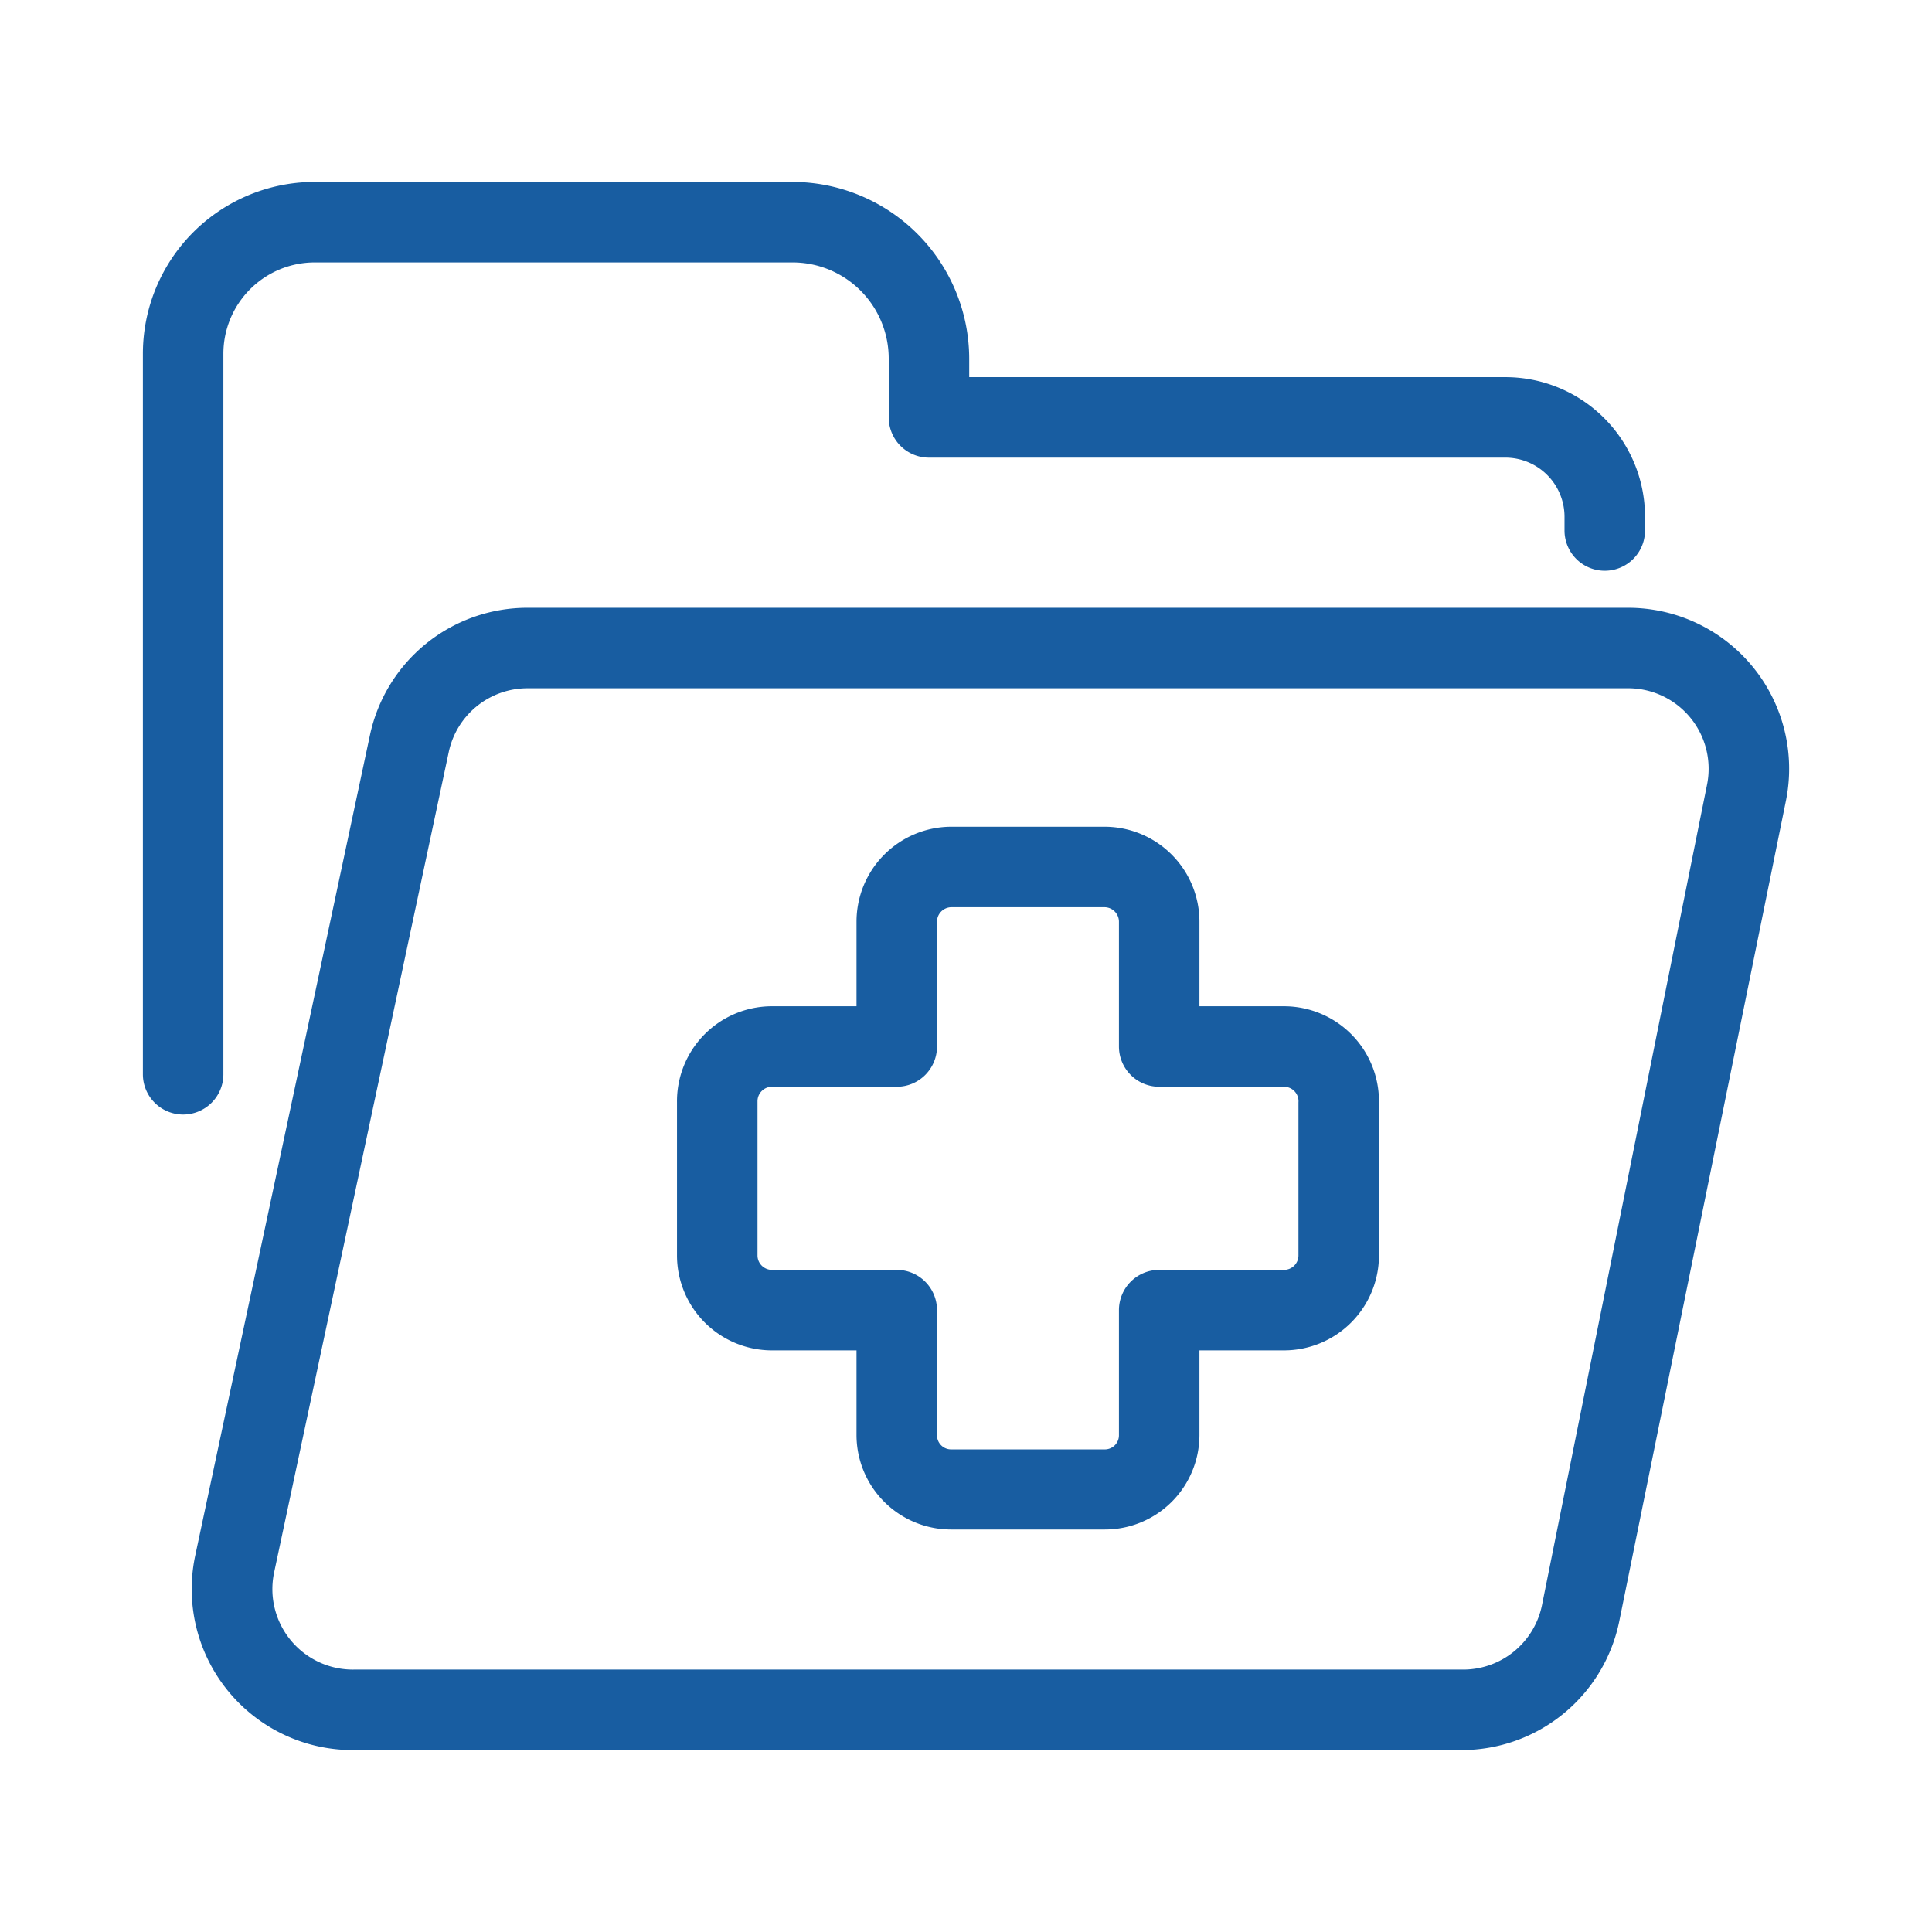
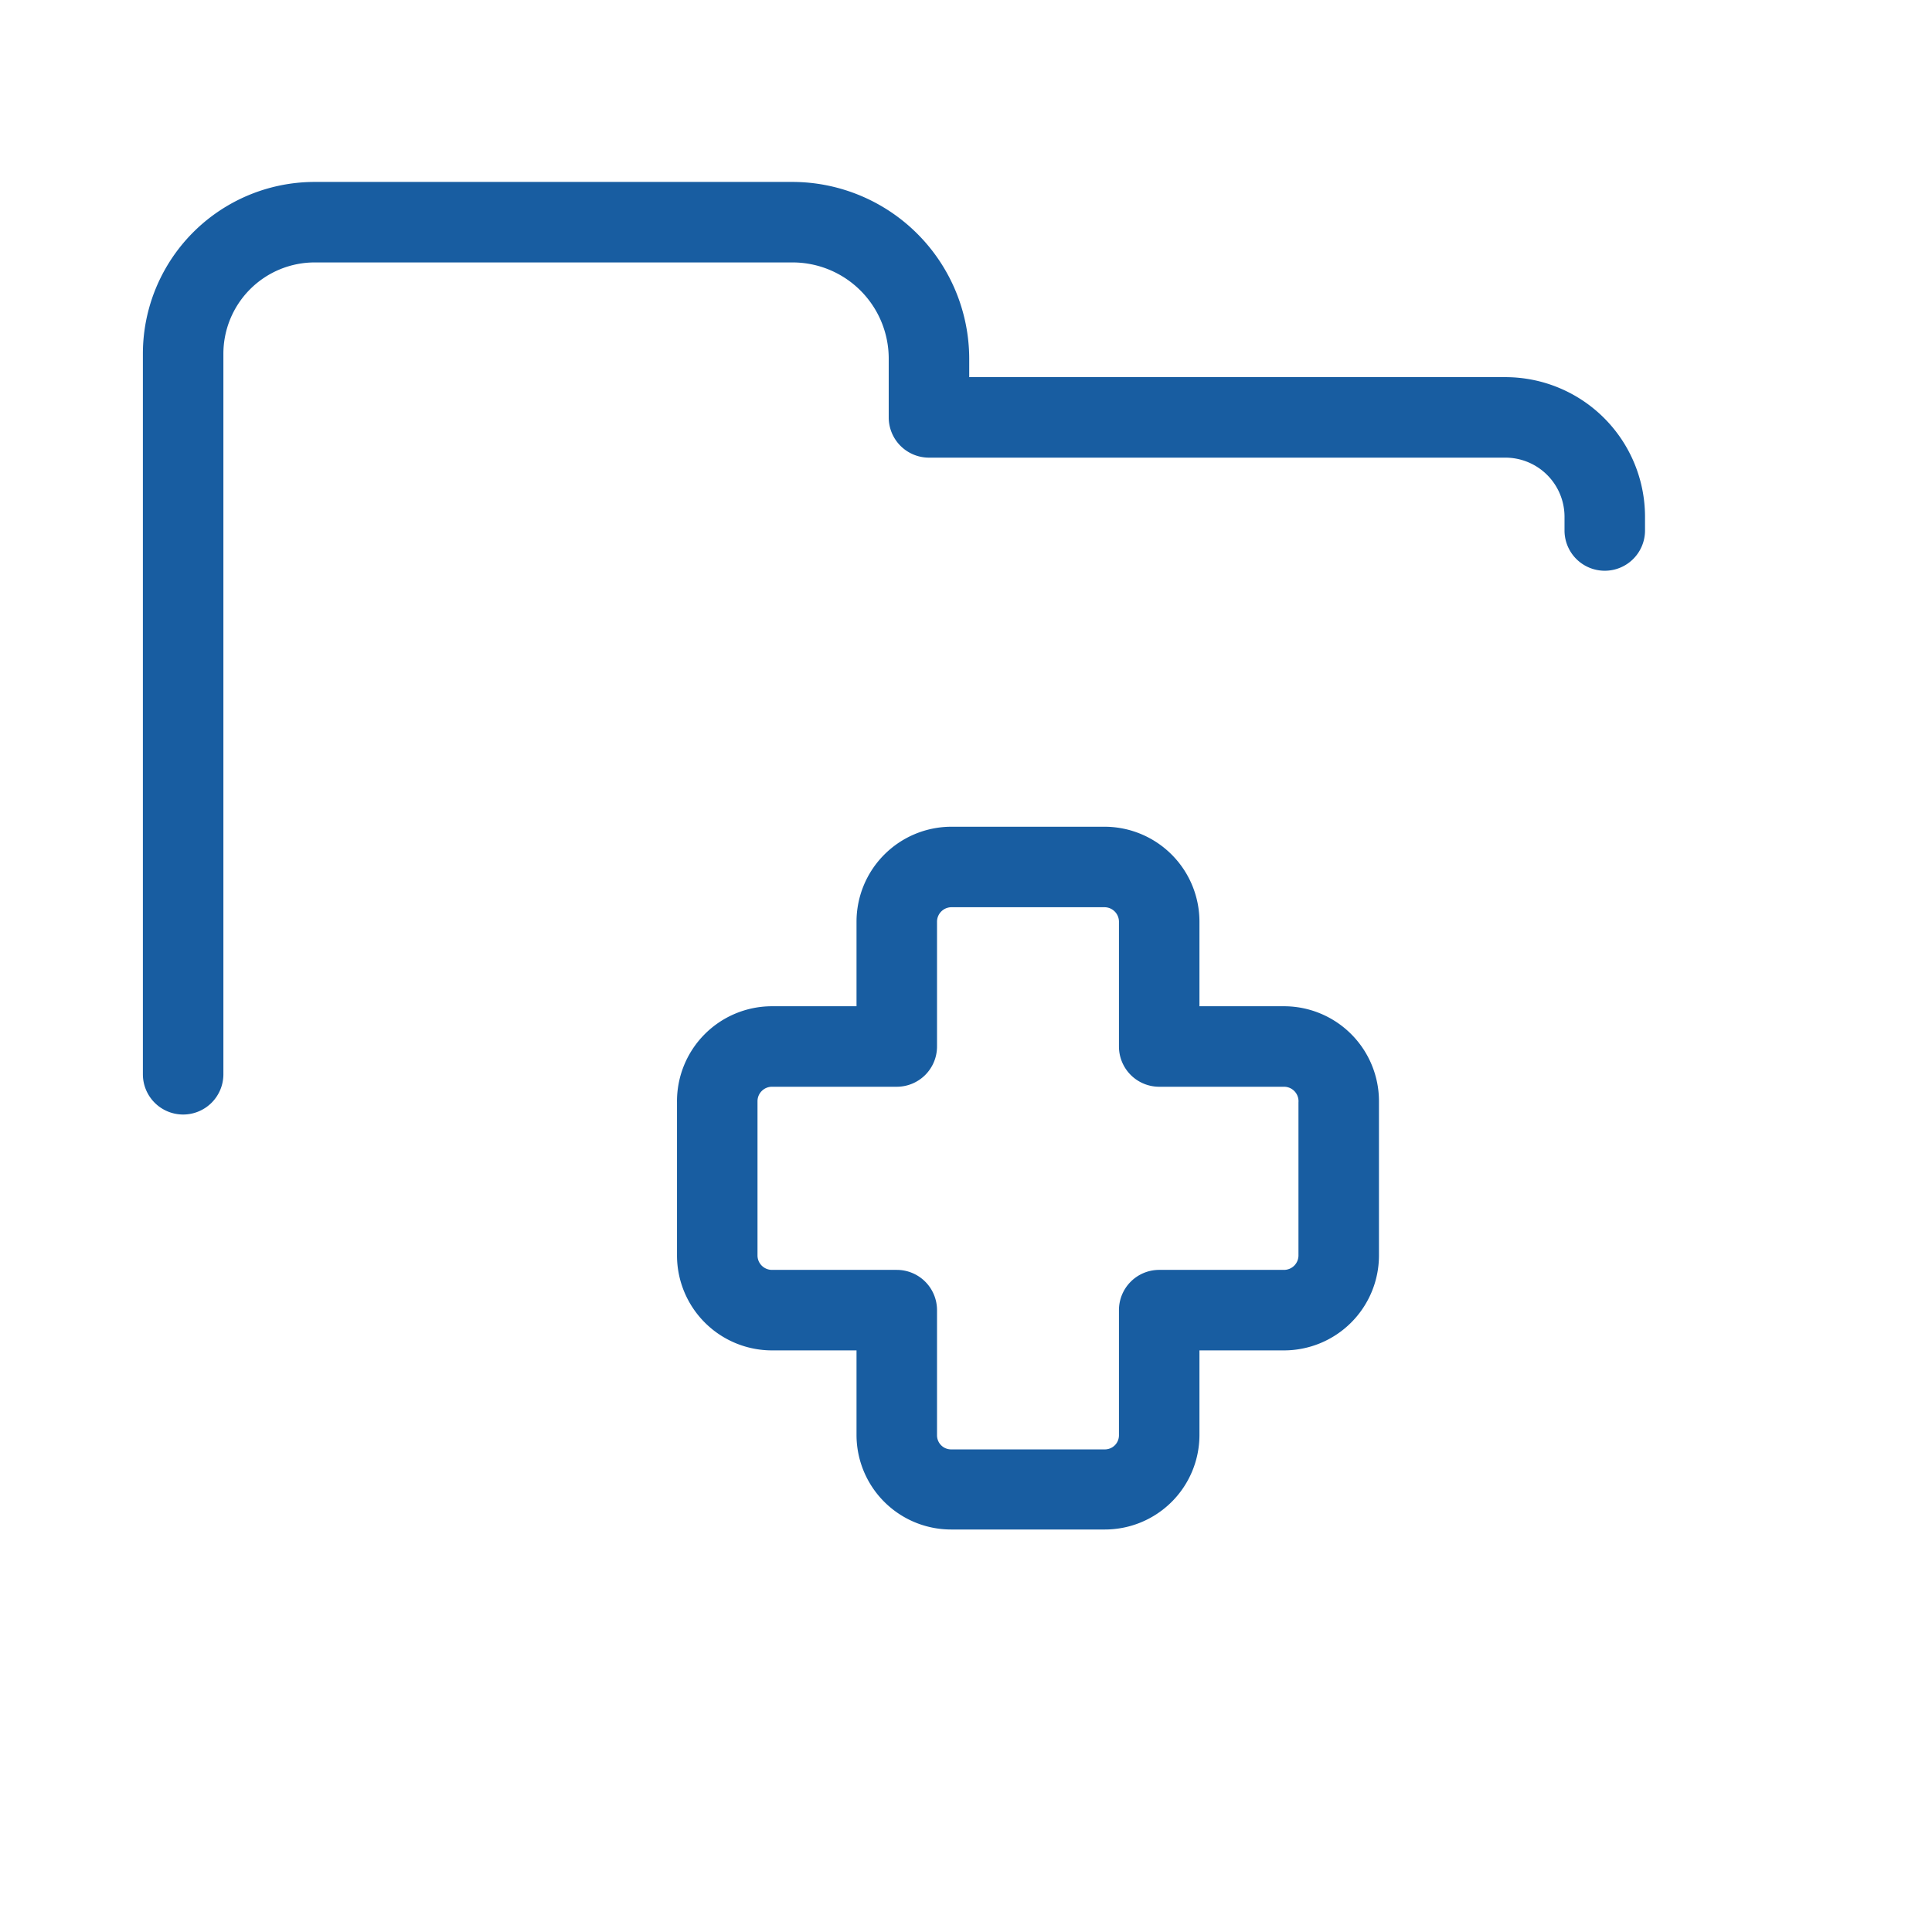
<svg xmlns="http://www.w3.org/2000/svg" viewBox="0 0 48 48">
  <defs>
    <style>.cls-1{fill:#185da1;}</style>
  </defs>
  <g id="folder">
-     <path class="cls-1" d="M36.31,43.48H8.76a4,4,0,0,1-3.91-4.83L9.19,18.27A4,4,0,0,1,13.1,15.1H40.45a4,4,0,0,1,3.92,4.8L40.23,40.28A4,4,0,0,1,36.31,43.48ZM13.1,17.1a2,2,0,0,0-1.95,1.58h0L6.81,39.07a2,2,0,0,0,2,2.41H36.31a2,2,0,0,0,2-1.6L42.41,19.5a2,2,0,0,0-2-2.4Zm-2.93,1.38h0Z" />
    <path class="cls-1" d="M4.55,27.69a1,1,0,0,1-1-1V8.79A4.27,4.27,0,0,1,7.82,4.52H19.69a4.4,4.4,0,0,1,4.39,4.39v.46H37.4a3.47,3.47,0,0,1,3.47,3.47v.34a1,1,0,0,1-2,0v-.34a1.47,1.47,0,0,0-1.47-1.47H23.08a1,1,0,0,1-1-1V8.91a2.39,2.39,0,0,0-2.39-2.39H7.82A2.27,2.27,0,0,0,5.55,8.79v17.9A1,1,0,0,1,4.55,27.69Z" />
    <path class="cls-1" d="M27.45,38H23.63a2.35,2.35,0,0,1-2.35-2.35V33.55h-2.1a2.36,2.36,0,0,1-2.36-2.35V27.39A2.36,2.36,0,0,1,19.18,25h2.1v-2.1a2.36,2.36,0,0,1,2.35-2.36h3.82a2.36,2.36,0,0,1,2.35,2.36V25h2.1a2.36,2.36,0,0,1,2.36,2.36V31.2a2.36,2.36,0,0,1-2.36,2.35H29.8v2.11A2.35,2.35,0,0,1,27.45,38ZM19.18,27a.36.36,0,0,0-.36.36V31.2a.36.36,0,0,0,.36.35h3.1a1,1,0,0,1,1,1v3.11a.35.35,0,0,0,.35.35h3.82a.35.35,0,0,0,.35-.35V32.55a1,1,0,0,1,1-1h3.1a.36.36,0,0,0,.36-.35V27.39A.36.36,0,0,0,31.9,27H28.8a1,1,0,0,1-1-1v-3.1a.36.36,0,0,0-.35-.36H23.63a.36.36,0,0,0-.35.36V26a1,1,0,0,1-1,1Z" />
  </g>
</svg>